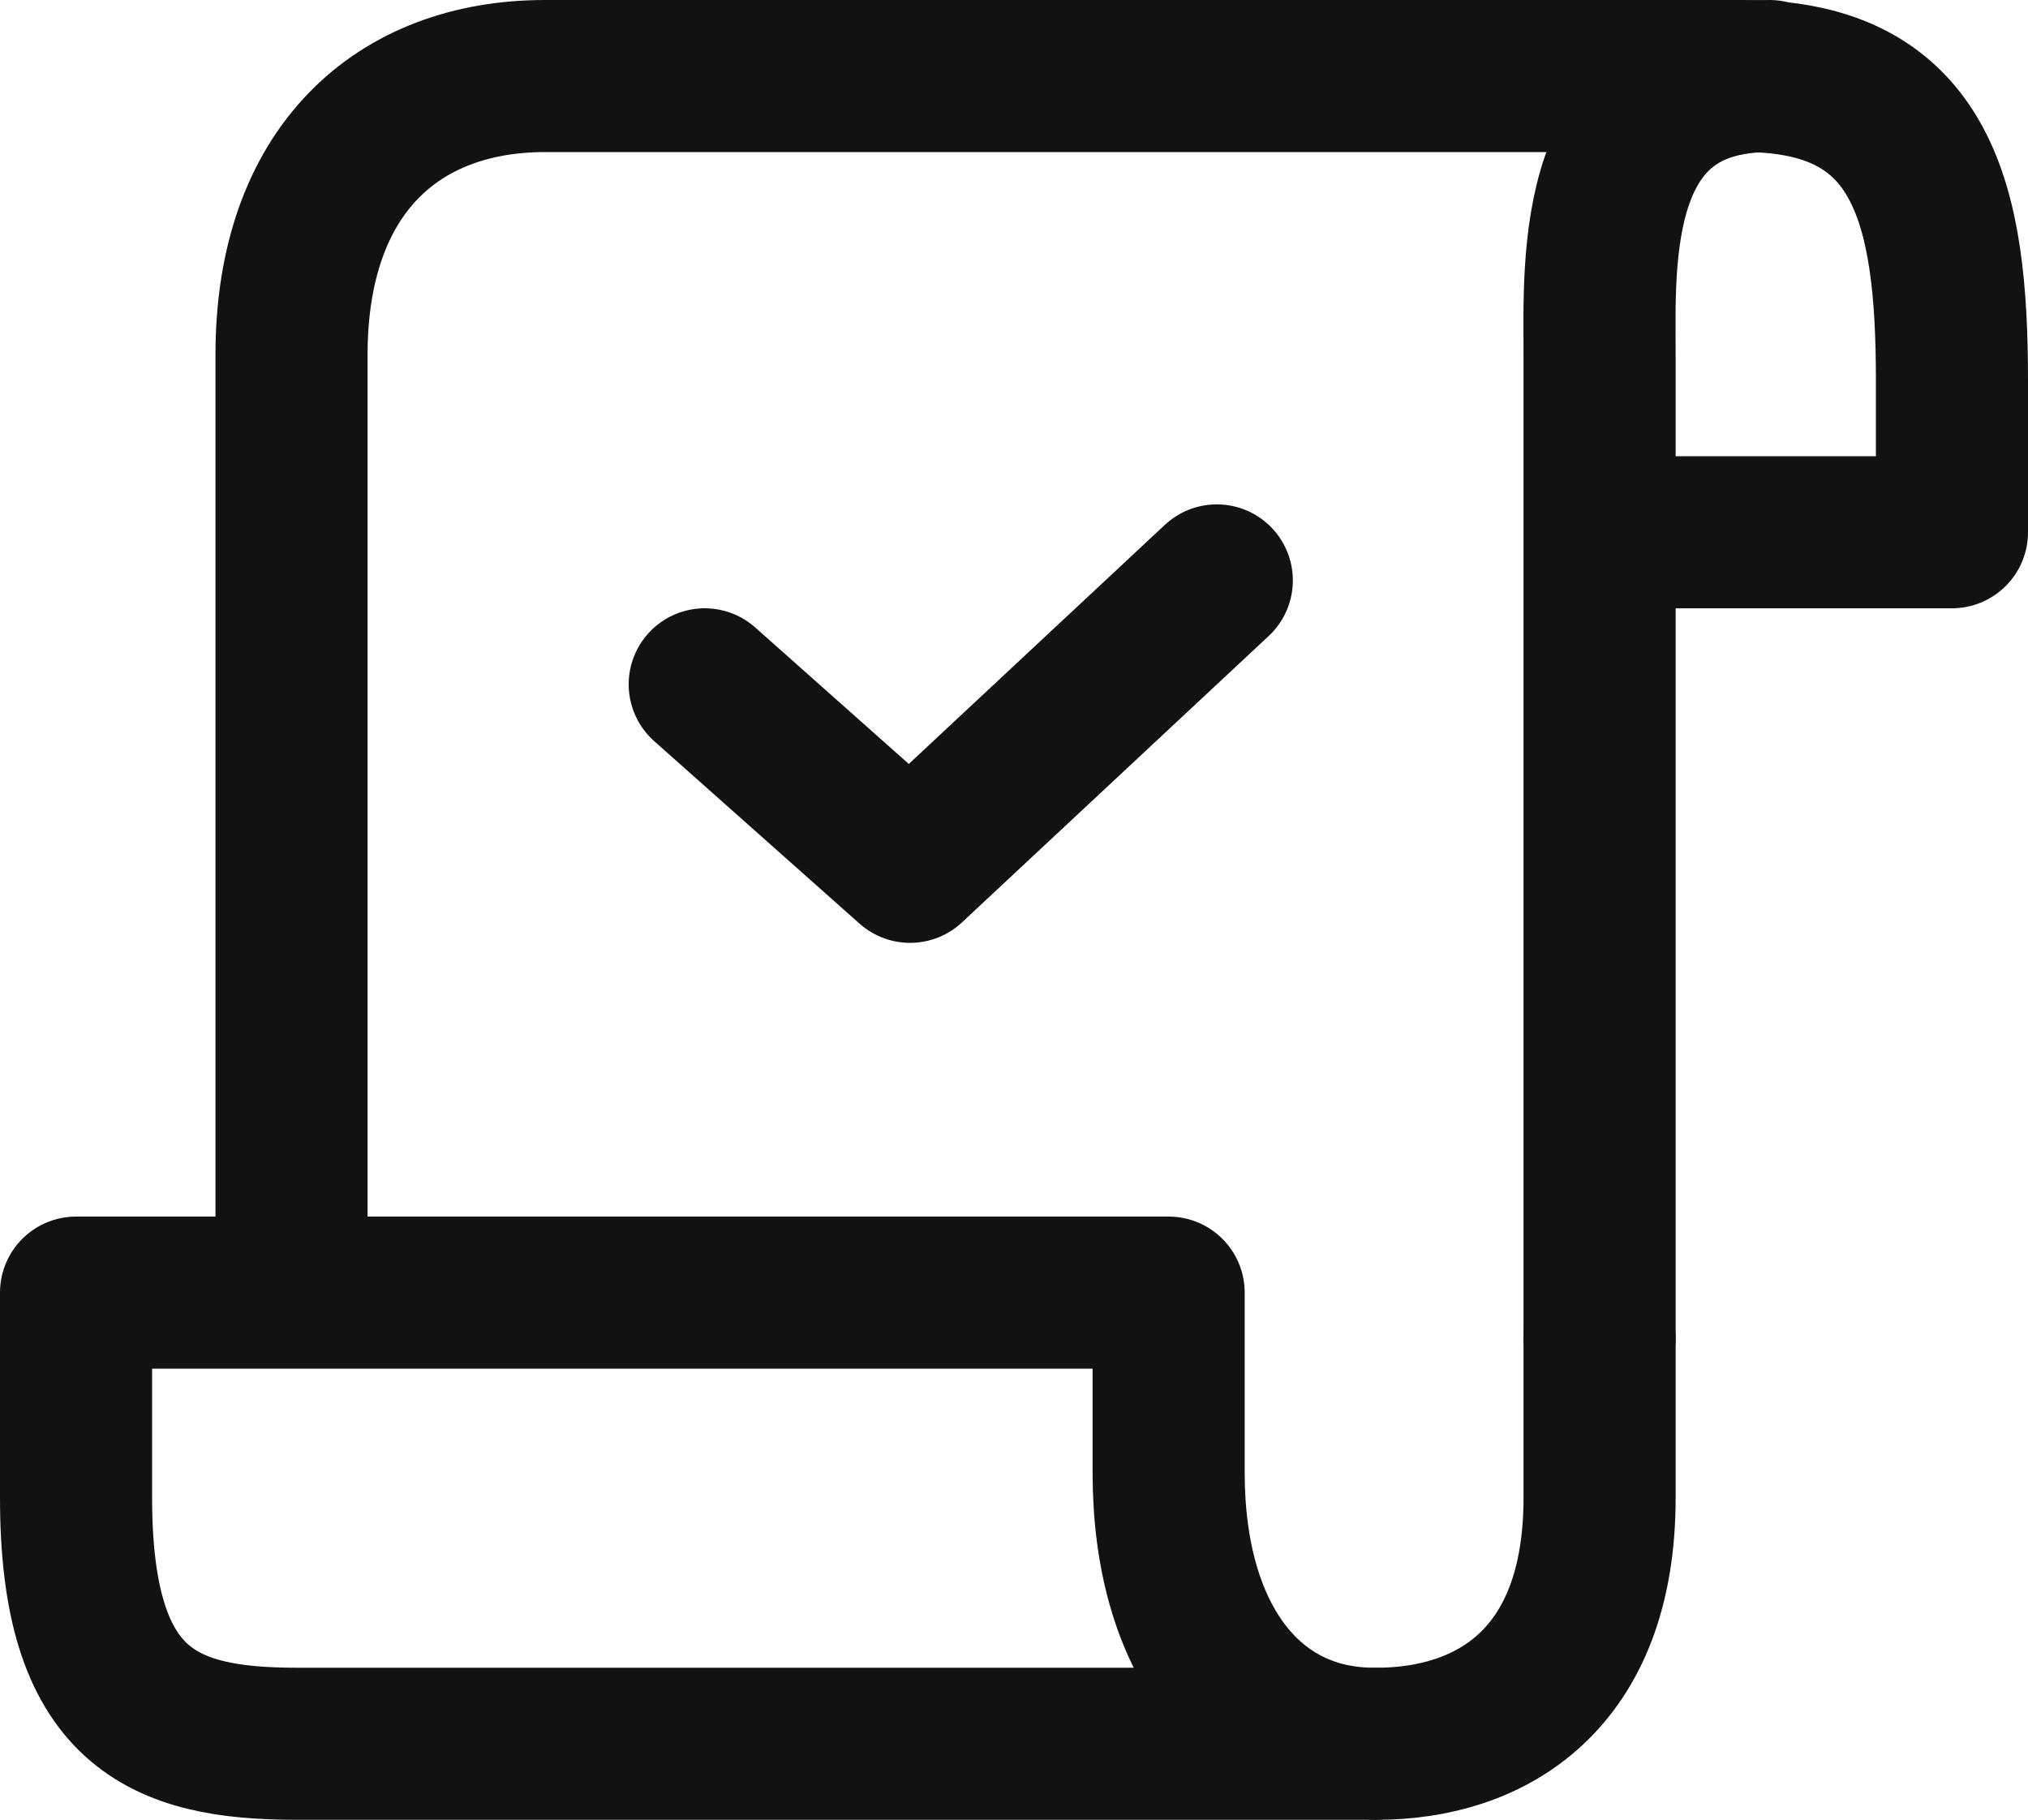
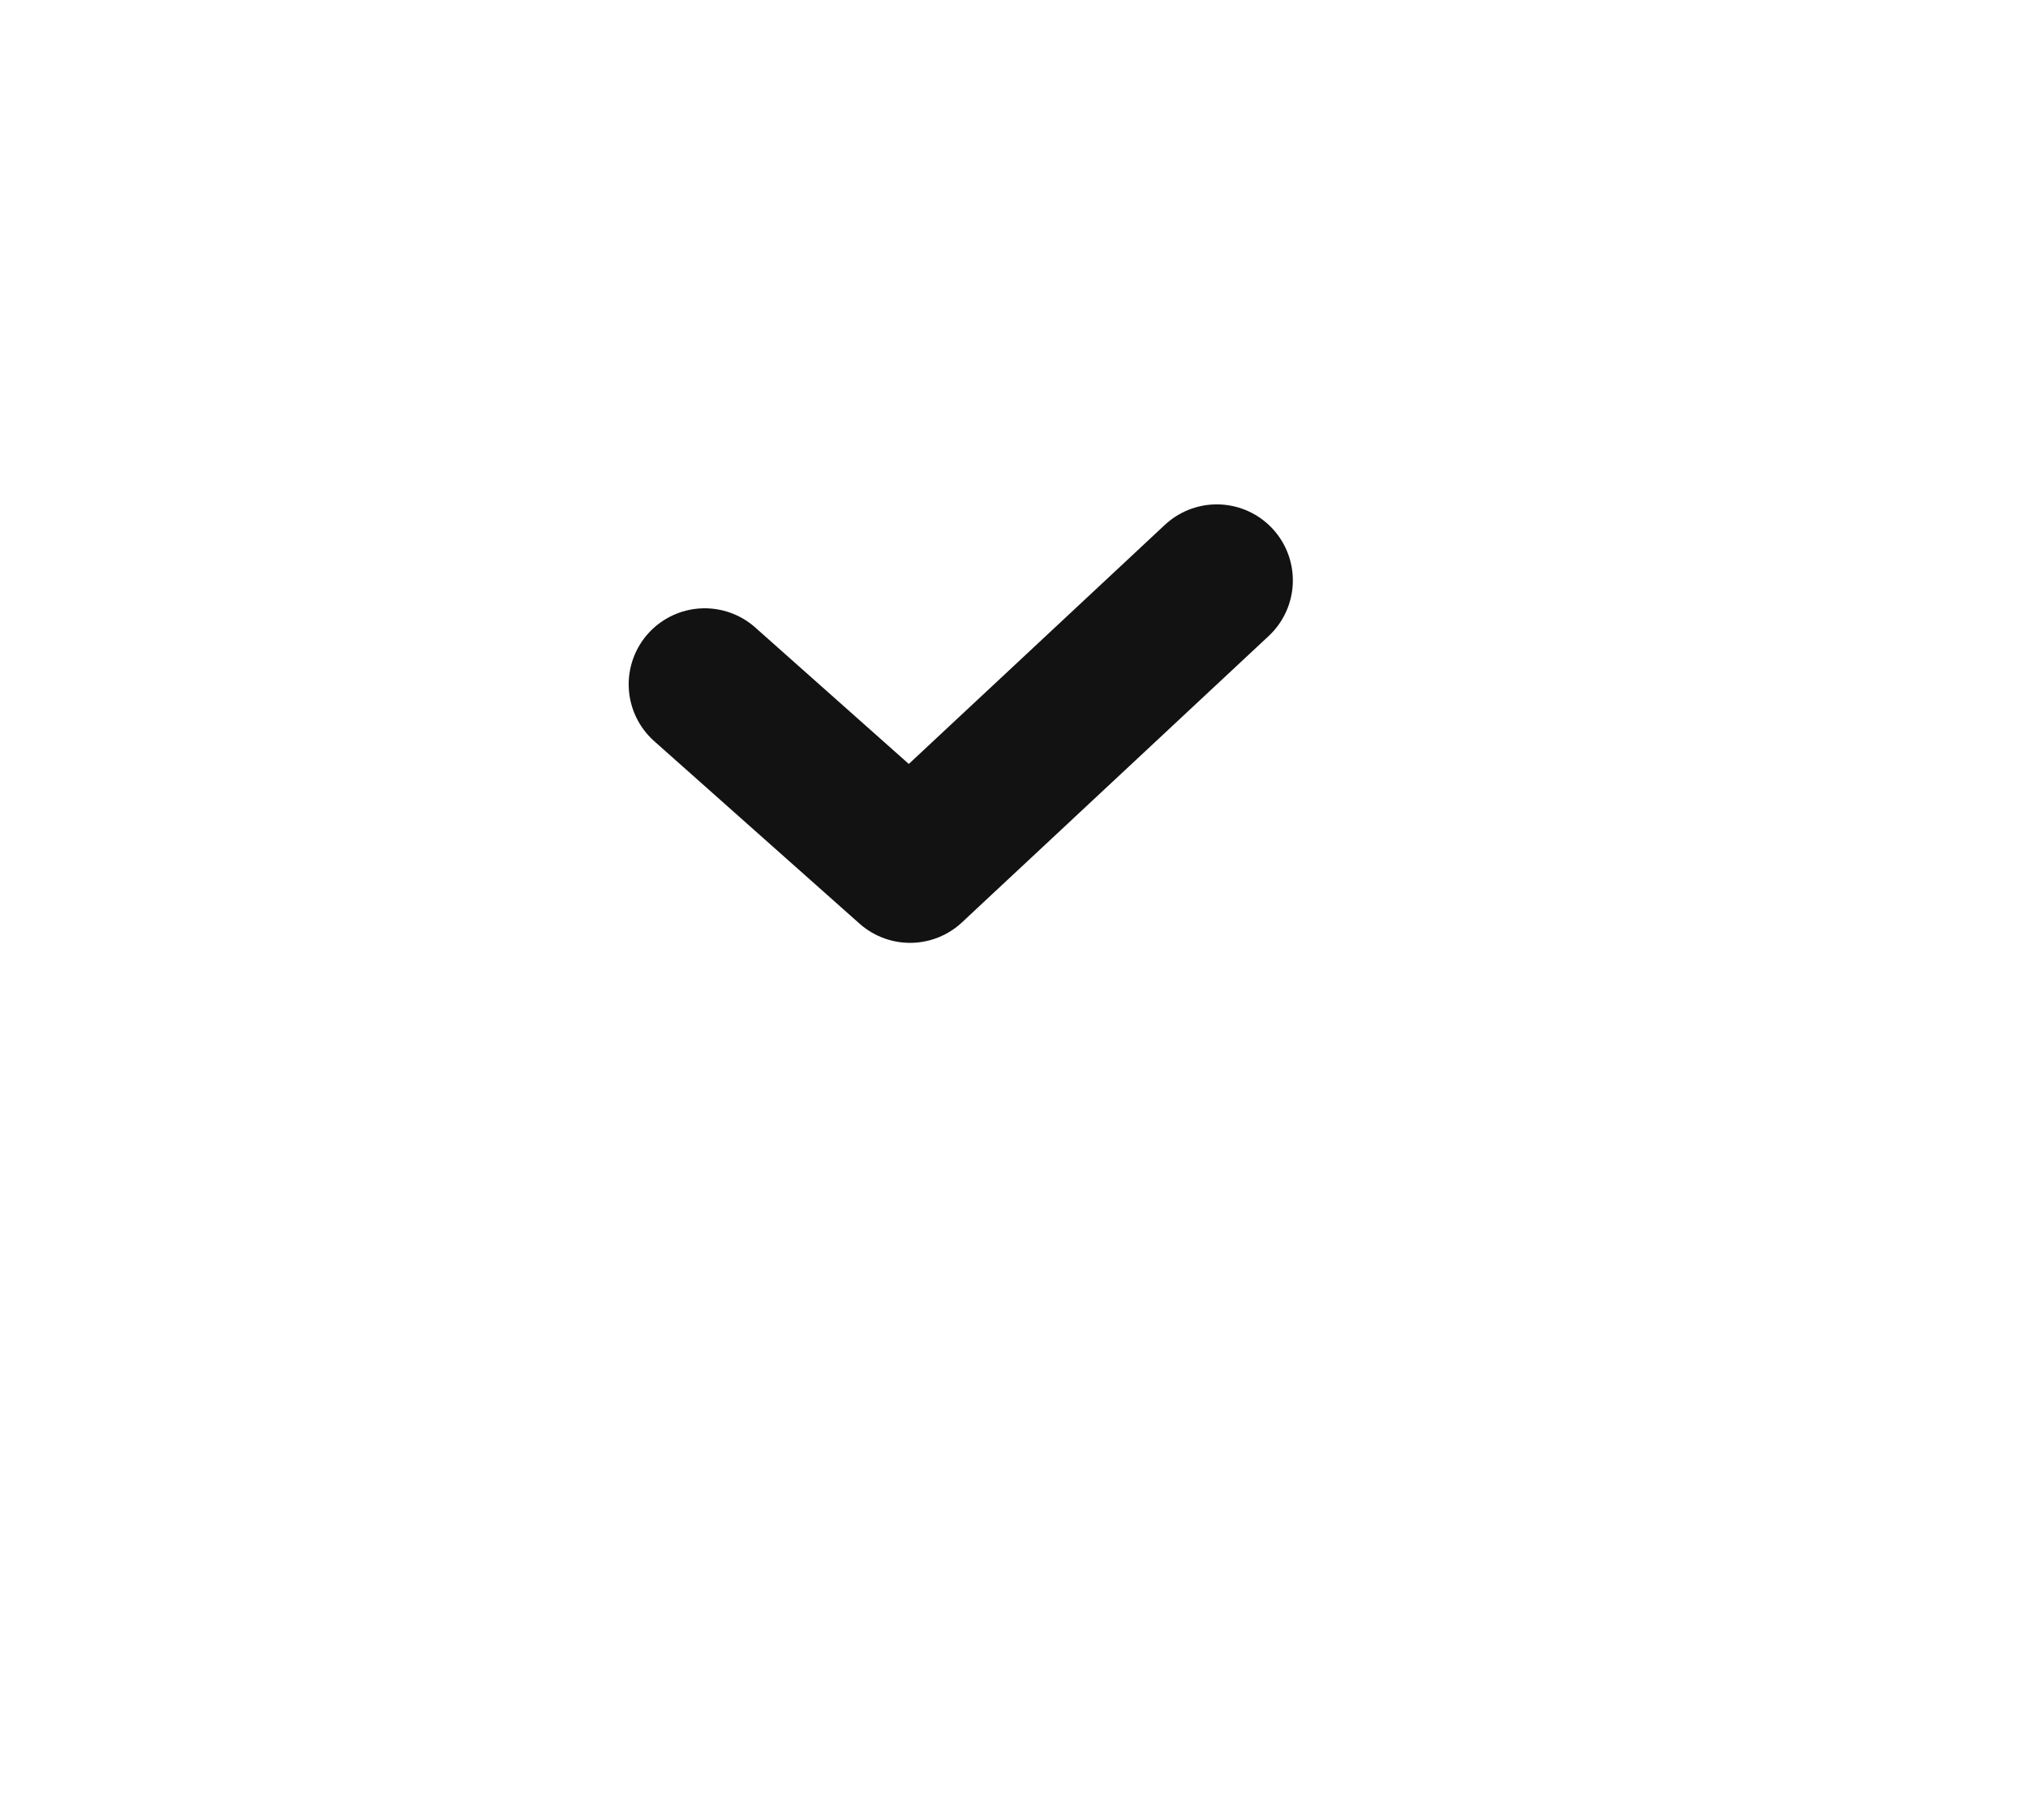
<svg xmlns="http://www.w3.org/2000/svg" version="1.1" id="레이어_1" x="0px" y="0px" viewBox="0 0 80 71.8" style="enable-background:new 0 0 80 71.8;" xml:space="preserve">
  <style type="text/css">
	.st0{fill:none;stroke:#121212;stroke-width:6;stroke-linecap:round;stroke-linejoin:round;stroke-miterlimit:10;}
</style>
  <g>
    <g>
      <g>
-         <path class="st0" d="M46.1,58.1V51H3v8.1c0,8.3,3.4,9.7,8.7,9.7h42.5C49.3,68.8,46.1,64.7,46.1,58.1z" />
-         <path class="st0" d="M63.1,52.8v6.3c0,7.2-4.3,9.7-8.8,9.7" />
-       </g>
+         </g>
      <g>
-         <path class="st0" d="M63.1,52.8V14c0-3.7-0.4-11,6.7-11" />
-         <path class="st0" d="M63.3,21H77v-6c0-6.9-1.1-12-8.2-12H21.5c-5.8,0-10,3.7-10,11v36.3" />
-       </g>
+         </g>
    </g>
    <polyline class="st0" points="27.8,27 35.9,34.2 48,22.9  " />
  </g>
</svg>